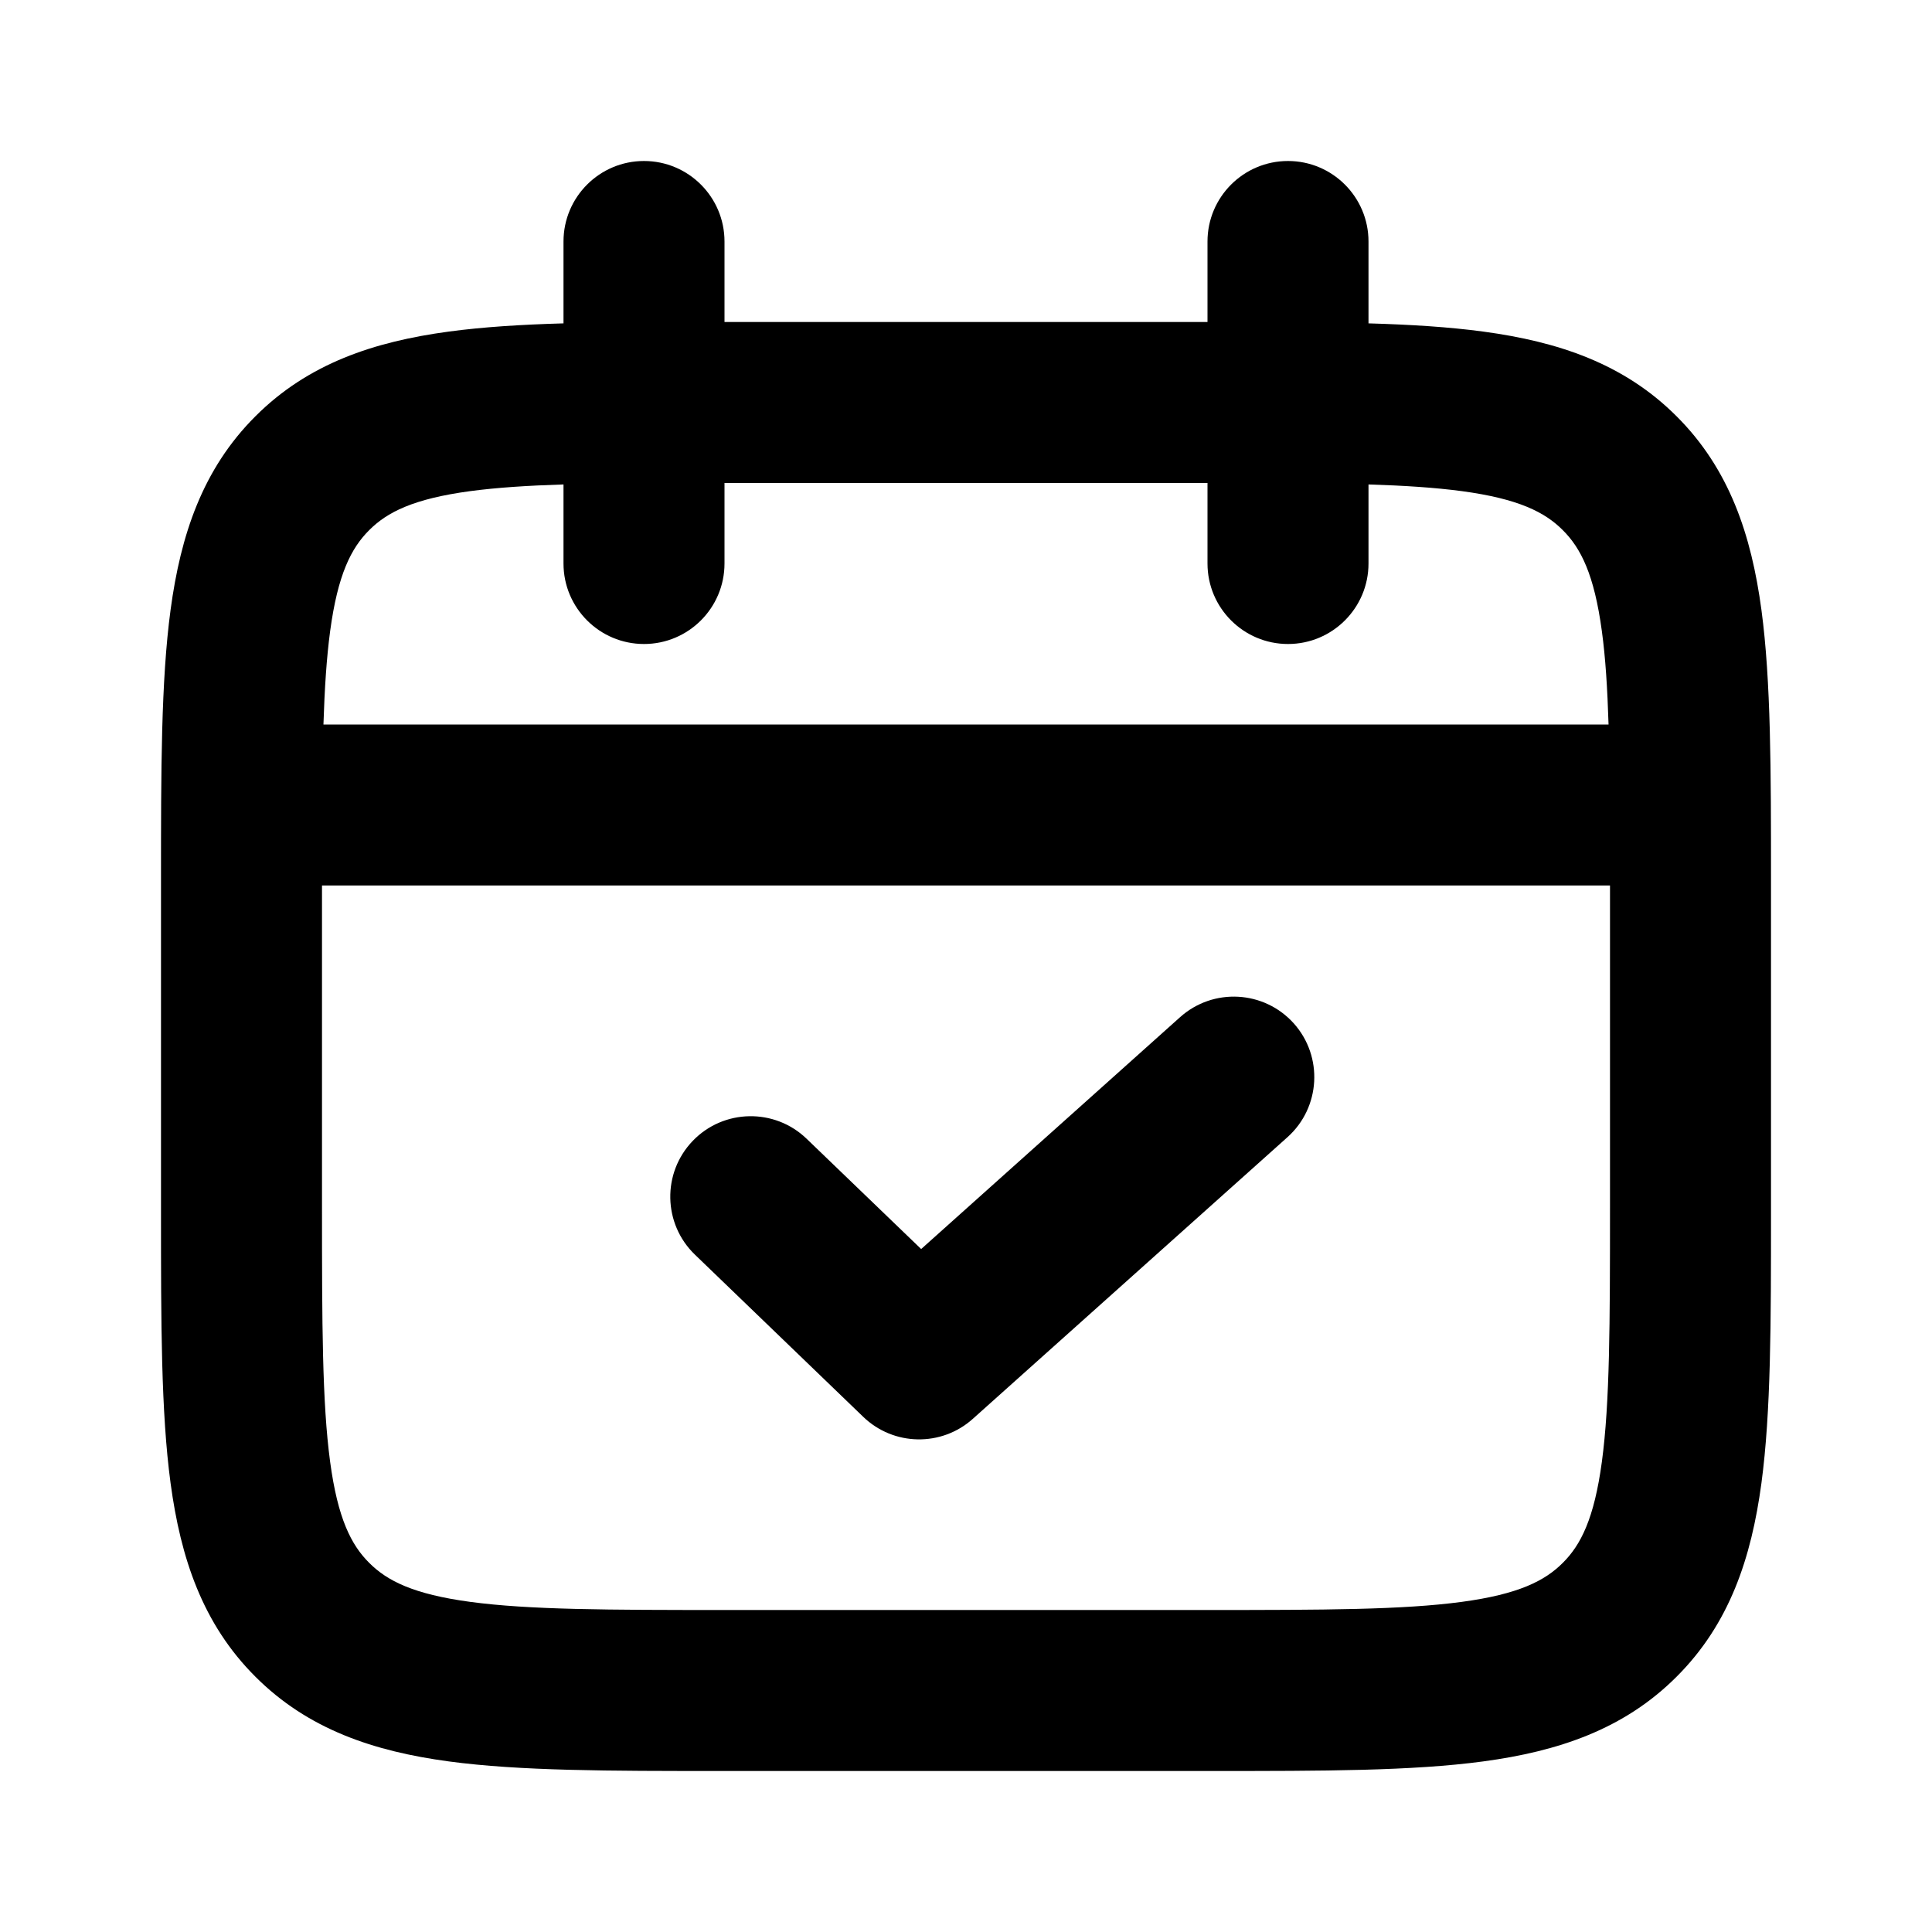
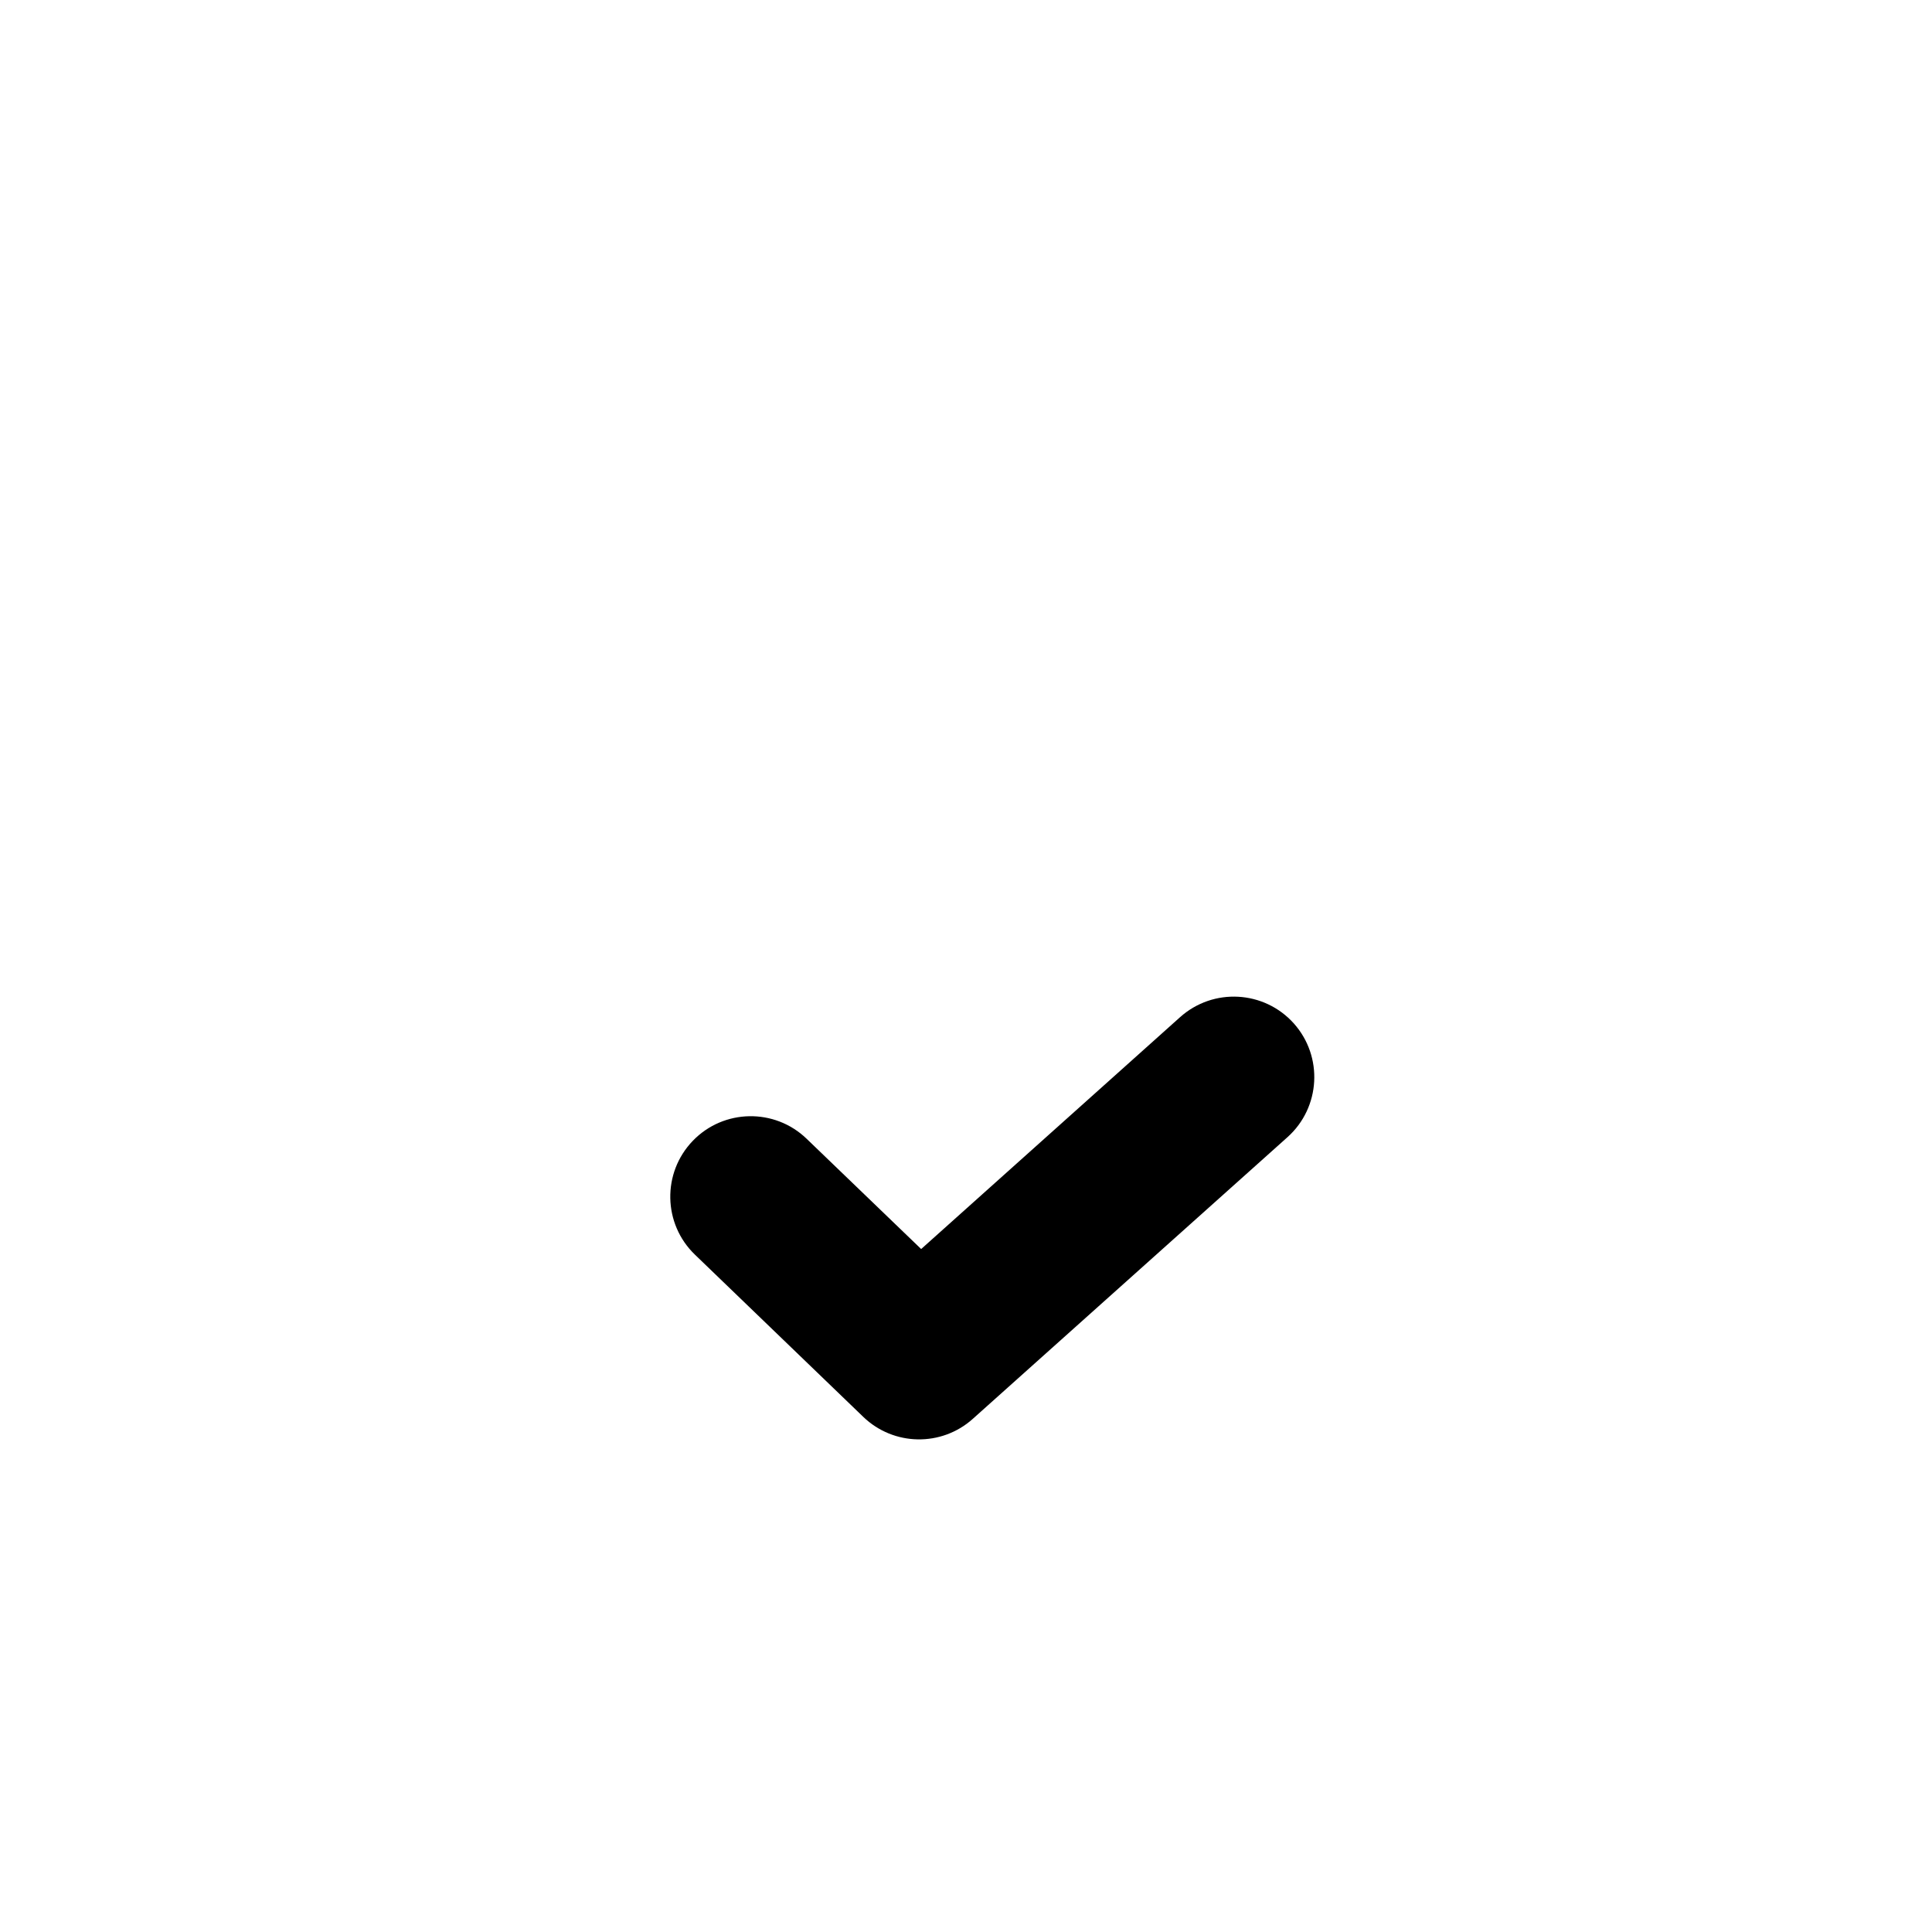
<svg xmlns="http://www.w3.org/2000/svg" width="24" height="24" viewBox="0 0 24 24" fill="none">
  <path d="M15.994 14.126C16.405 13.757 16.44 13.125 16.072 12.713C15.703 12.302 15.071 12.267 14.659 12.636L11.443 15.516L10.02 14.146C9.623 13.763 8.989 13.774 8.606 14.172C8.223 14.57 8.235 15.203 8.633 15.586L10.724 17.601C11.101 17.964 11.695 17.975 12.085 17.625L15.994 14.126Z" fill="currentColor" />
-   <path fill-rule="evenodd" clip-rule="evenodd" d="M17 3C17 2.448 16.552 2 16 2C15.448 2 15 2.448 15 3V4H9V3C9 2.448 8.552 2 8 2C7.448 2 7 2.448 7 3V4.017C6.472 4.032 5.997 4.062 5.575 4.119C4.647 4.244 3.828 4.515 3.172 5.172C2.515 5.828 2.244 6.647 2.119 7.575C2 8.459 2 9.575 2 10.929V15.071C2 16.425 2 17.541 2.119 18.425C2.244 19.353 2.515 20.172 3.172 20.828C3.828 21.485 4.647 21.756 5.575 21.881C6.459 22 7.575 22 8.929 22H15.07C16.425 22 17.541 22 18.425 21.881C19.353 21.756 20.172 21.485 20.828 20.828C21.485 20.172 21.756 19.353 21.881 18.425C22 17.541 22 16.425 22 15.071V10.93C22 9.575 22 8.459 21.881 7.575C21.756 6.647 21.485 5.828 20.828 5.172C20.172 4.515 19.353 4.244 18.425 4.119C18.003 4.062 17.528 4.032 17 4.017V3ZM7 7V6.018C6.551 6.032 6.171 6.057 5.841 6.101C5.135 6.196 4.808 6.363 4.586 6.586C4.363 6.808 4.196 7.135 4.101 7.841C4.057 8.171 4.032 8.551 4.018 9H19.982C19.968 8.551 19.944 8.171 19.899 7.841C19.804 7.135 19.637 6.808 19.414 6.586C19.192 6.363 18.865 6.196 18.159 6.101C17.829 6.057 17.449 6.032 17 6.018V7C17 7.552 16.552 8 16 8C15.448 8 15 7.552 15 7L15 6H9L9 7C9 7.552 8.552 8 8 8C7.448 8 7 7.552 7 7ZM4 15V11H20V15C20 16.442 19.998 17.424 19.899 18.159C19.804 18.865 19.637 19.192 19.414 19.414C19.192 19.637 18.865 19.804 18.159 19.899C17.424 19.998 16.442 20 15 20H9C7.558 20 6.576 19.998 5.841 19.899C5.135 19.804 4.808 19.637 4.586 19.414C4.363 19.192 4.196 18.865 4.101 18.159C4.002 17.424 4 16.442 4 15Z" fill="currentColor" />
</svg>